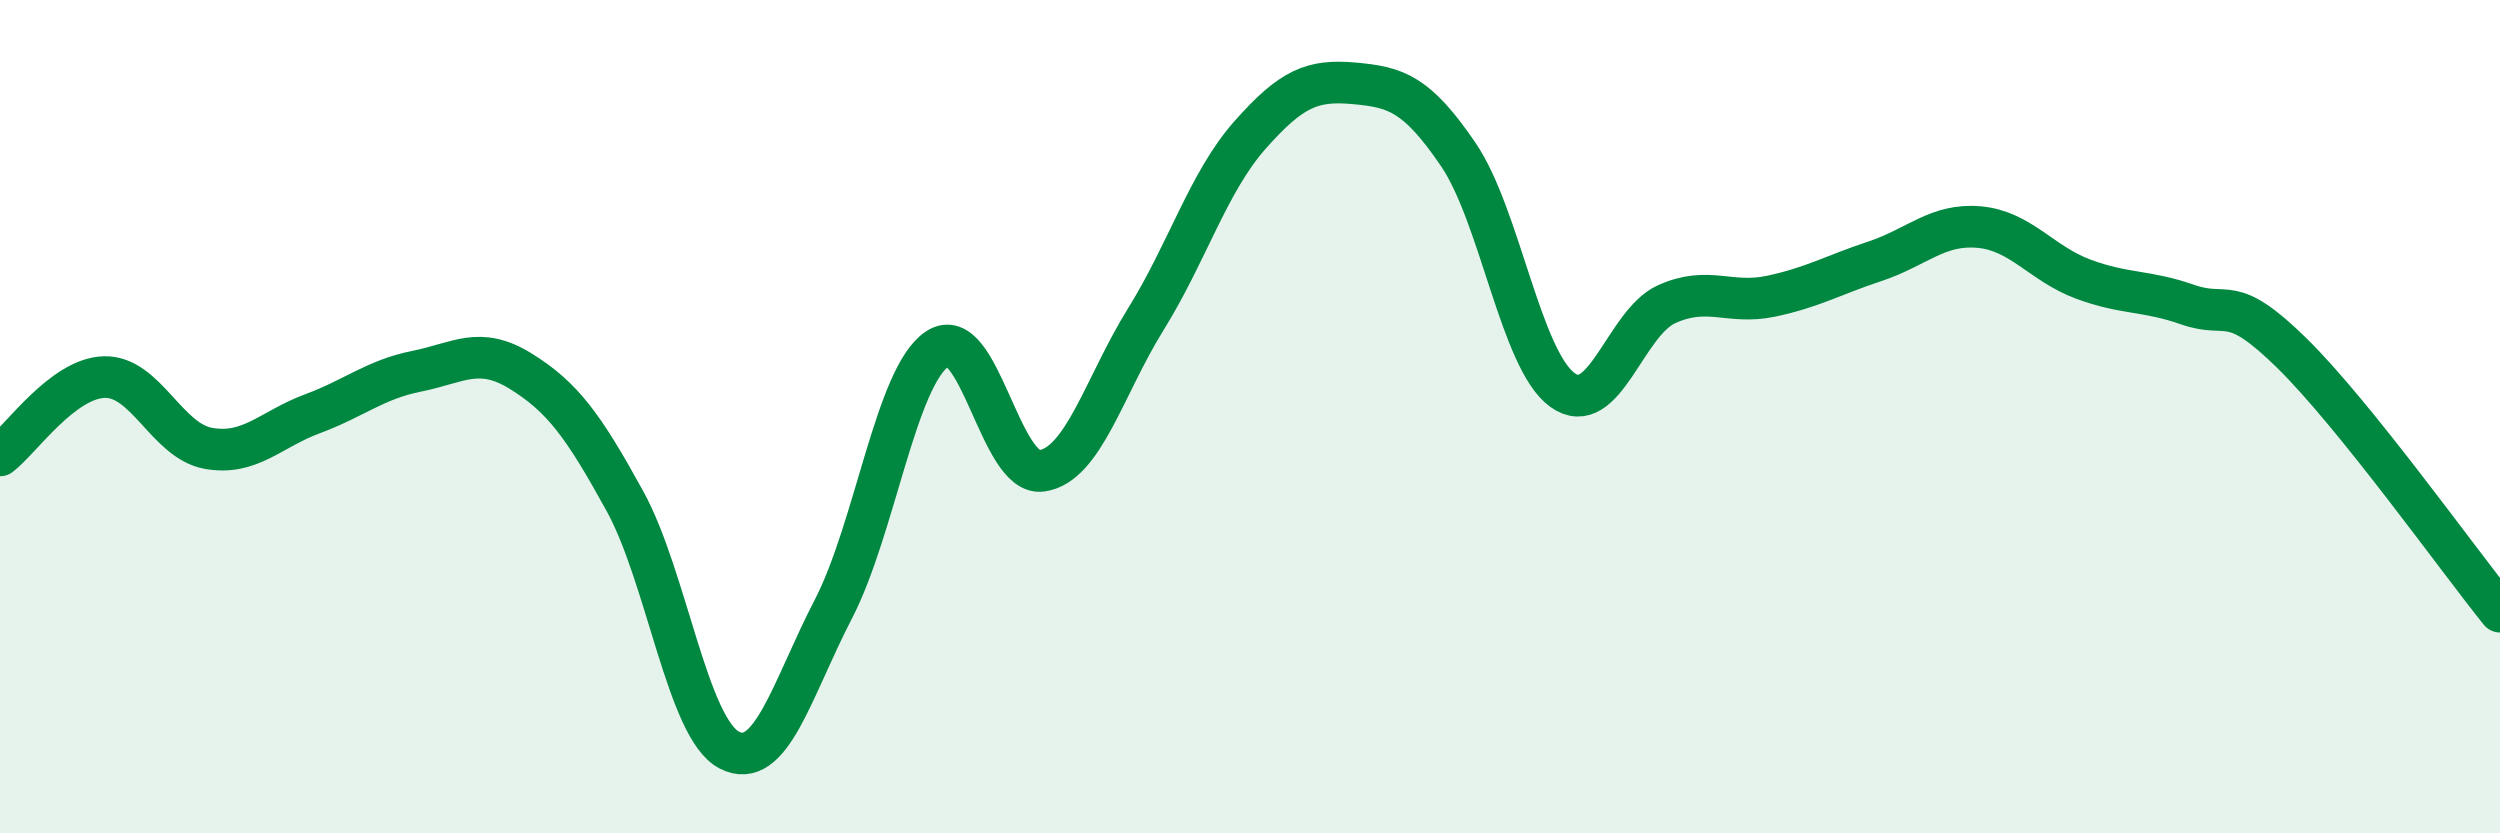
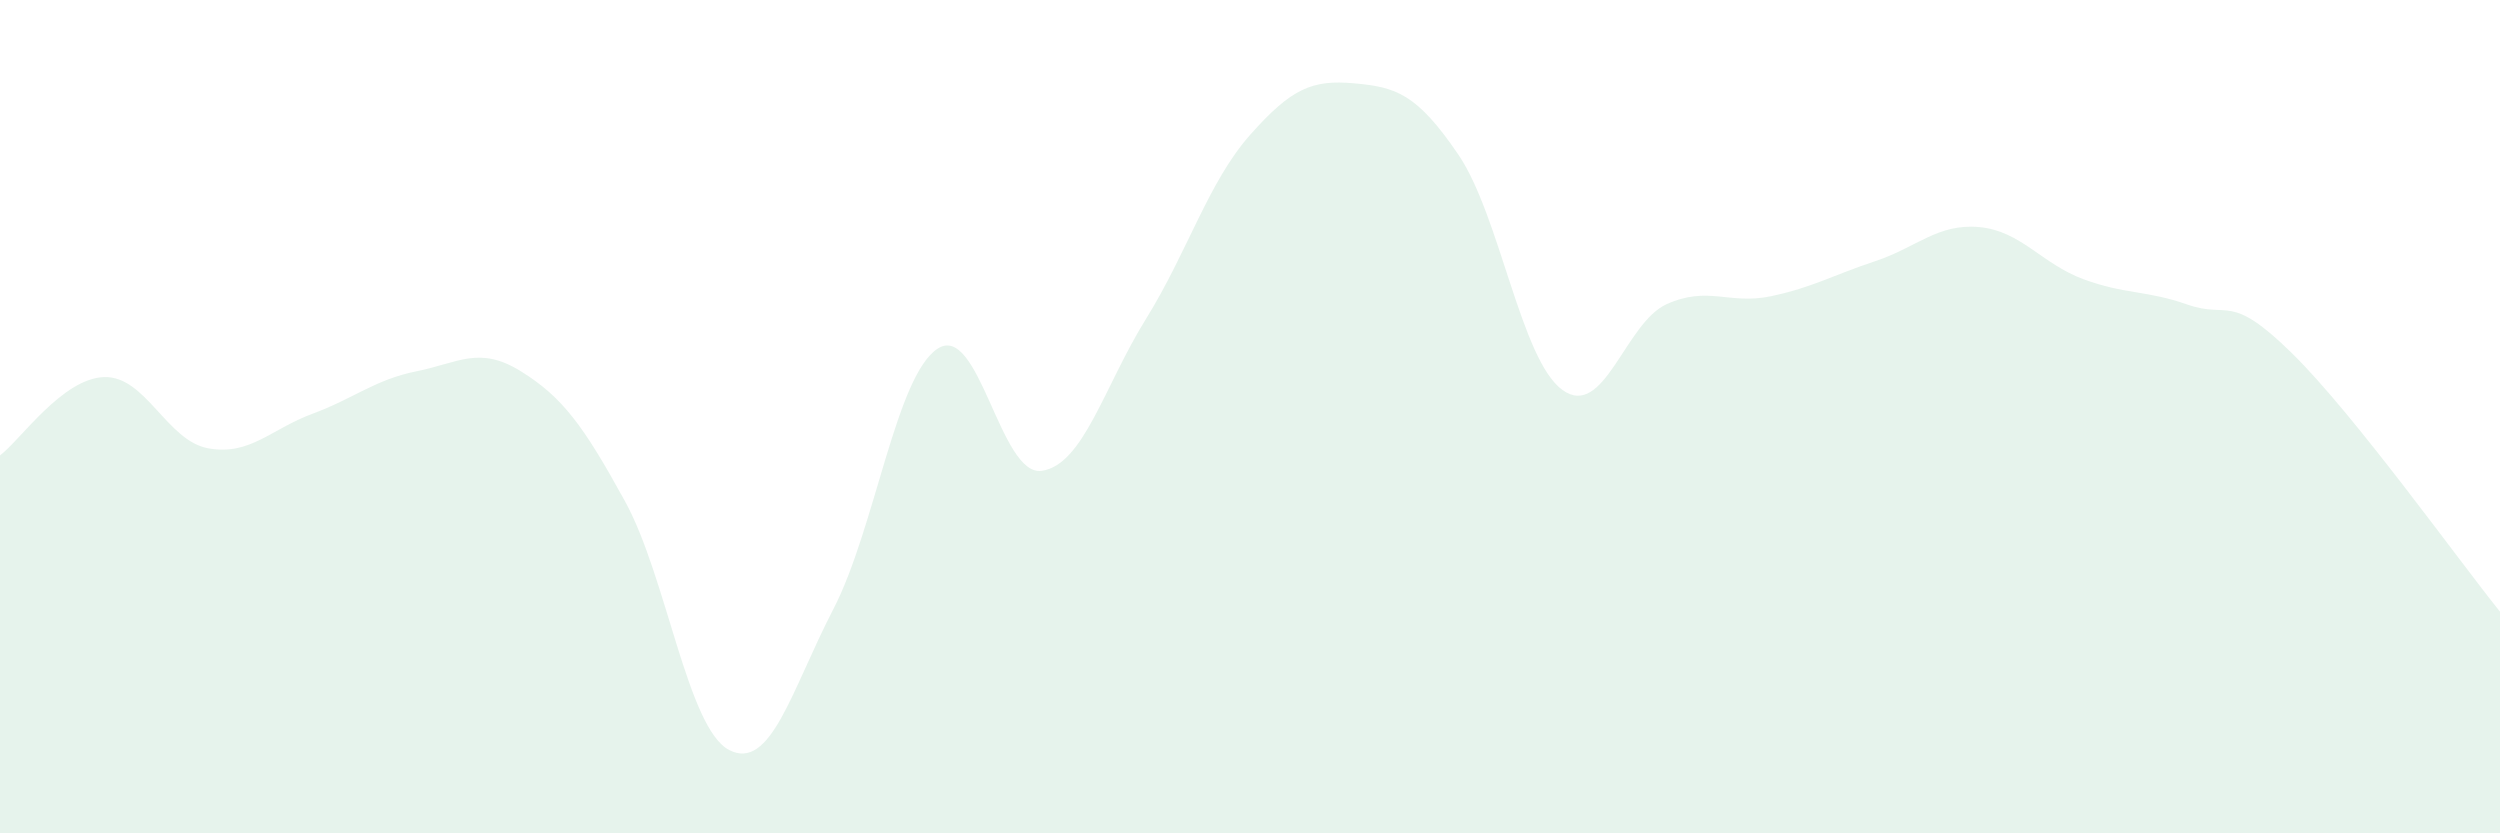
<svg xmlns="http://www.w3.org/2000/svg" width="60" height="20" viewBox="0 0 60 20">
  <path d="M 0,10.93 C 0.5,10.55 1.5,9.08 2.5,9.05 C 3.5,9.02 4,10.58 5,10.76 C 6,10.94 6.5,10.3 7.5,9.93 C 8.5,9.56 9,9.11 10,8.91 C 11,8.71 11.5,8.29 12.5,8.91 C 13.5,9.53 14,10.21 15,12.03 C 16,13.85 16.5,17.48 17.5,18 C 18.5,18.52 19,16.55 20,14.62 C 21,12.69 21.5,9.03 22.5,8.37 C 23.5,7.71 24,11.44 25,11.3 C 26,11.16 26.5,9.27 27.5,7.66 C 28.5,6.05 29,4.37 30,3.24 C 31,2.11 31.5,1.91 32.5,2 C 33.5,2.09 34,2.24 35,3.71 C 36,5.18 36.5,8.64 37.5,9.36 C 38.5,10.08 39,7.75 40,7.3 C 41,6.85 41.5,7.32 42.5,7.11 C 43.5,6.9 44,6.6 45,6.27 C 46,5.94 46.5,5.36 47.5,5.45 C 48.5,5.54 49,6.33 50,6.7 C 51,7.07 51.5,6.96 52.5,7.31 C 53.5,7.66 53.5,7 55,8.47 C 56.5,9.94 59,13.44 60,14.68L60 20L0 20Z" fill="#008740" opacity="0.1" stroke-linecap="round" stroke-linejoin="round" />
-   <path d="M 0,10.93 C 0.5,10.55 1.5,9.08 2.5,9.05 C 3.5,9.02 4,10.58 5,10.76 C 6,10.94 6.5,10.3 7.5,9.93 C 8.5,9.56 9,9.11 10,8.91 C 11,8.71 11.5,8.29 12.5,8.91 C 13.5,9.53 14,10.21 15,12.03 C 16,13.85 16.5,17.48 17.5,18 C 18.5,18.52 19,16.55 20,14.62 C 21,12.69 21.5,9.03 22.5,8.37 C 23.5,7.71 24,11.44 25,11.3 C 26,11.16 26.5,9.27 27.5,7.66 C 28.5,6.05 29,4.37 30,3.24 C 31,2.11 31.5,1.91 32.5,2 C 33.5,2.09 34,2.24 35,3.71 C 36,5.18 36.5,8.64 37.5,9.36 C 38.5,10.08 39,7.75 40,7.3 C 41,6.85 41.5,7.32 42.5,7.11 C 43.5,6.9 44,6.6 45,6.27 C 46,5.94 46.5,5.36 47.5,5.45 C 48.5,5.54 49,6.33 50,6.7 C 51,7.07 51.5,6.96 52.5,7.31 C 53.5,7.66 53.5,7 55,8.47 C 56.5,9.94 59,13.44 60,14.68" stroke="#008740" stroke-width="1" fill="none" stroke-linecap="round" stroke-linejoin="round" />
</svg>